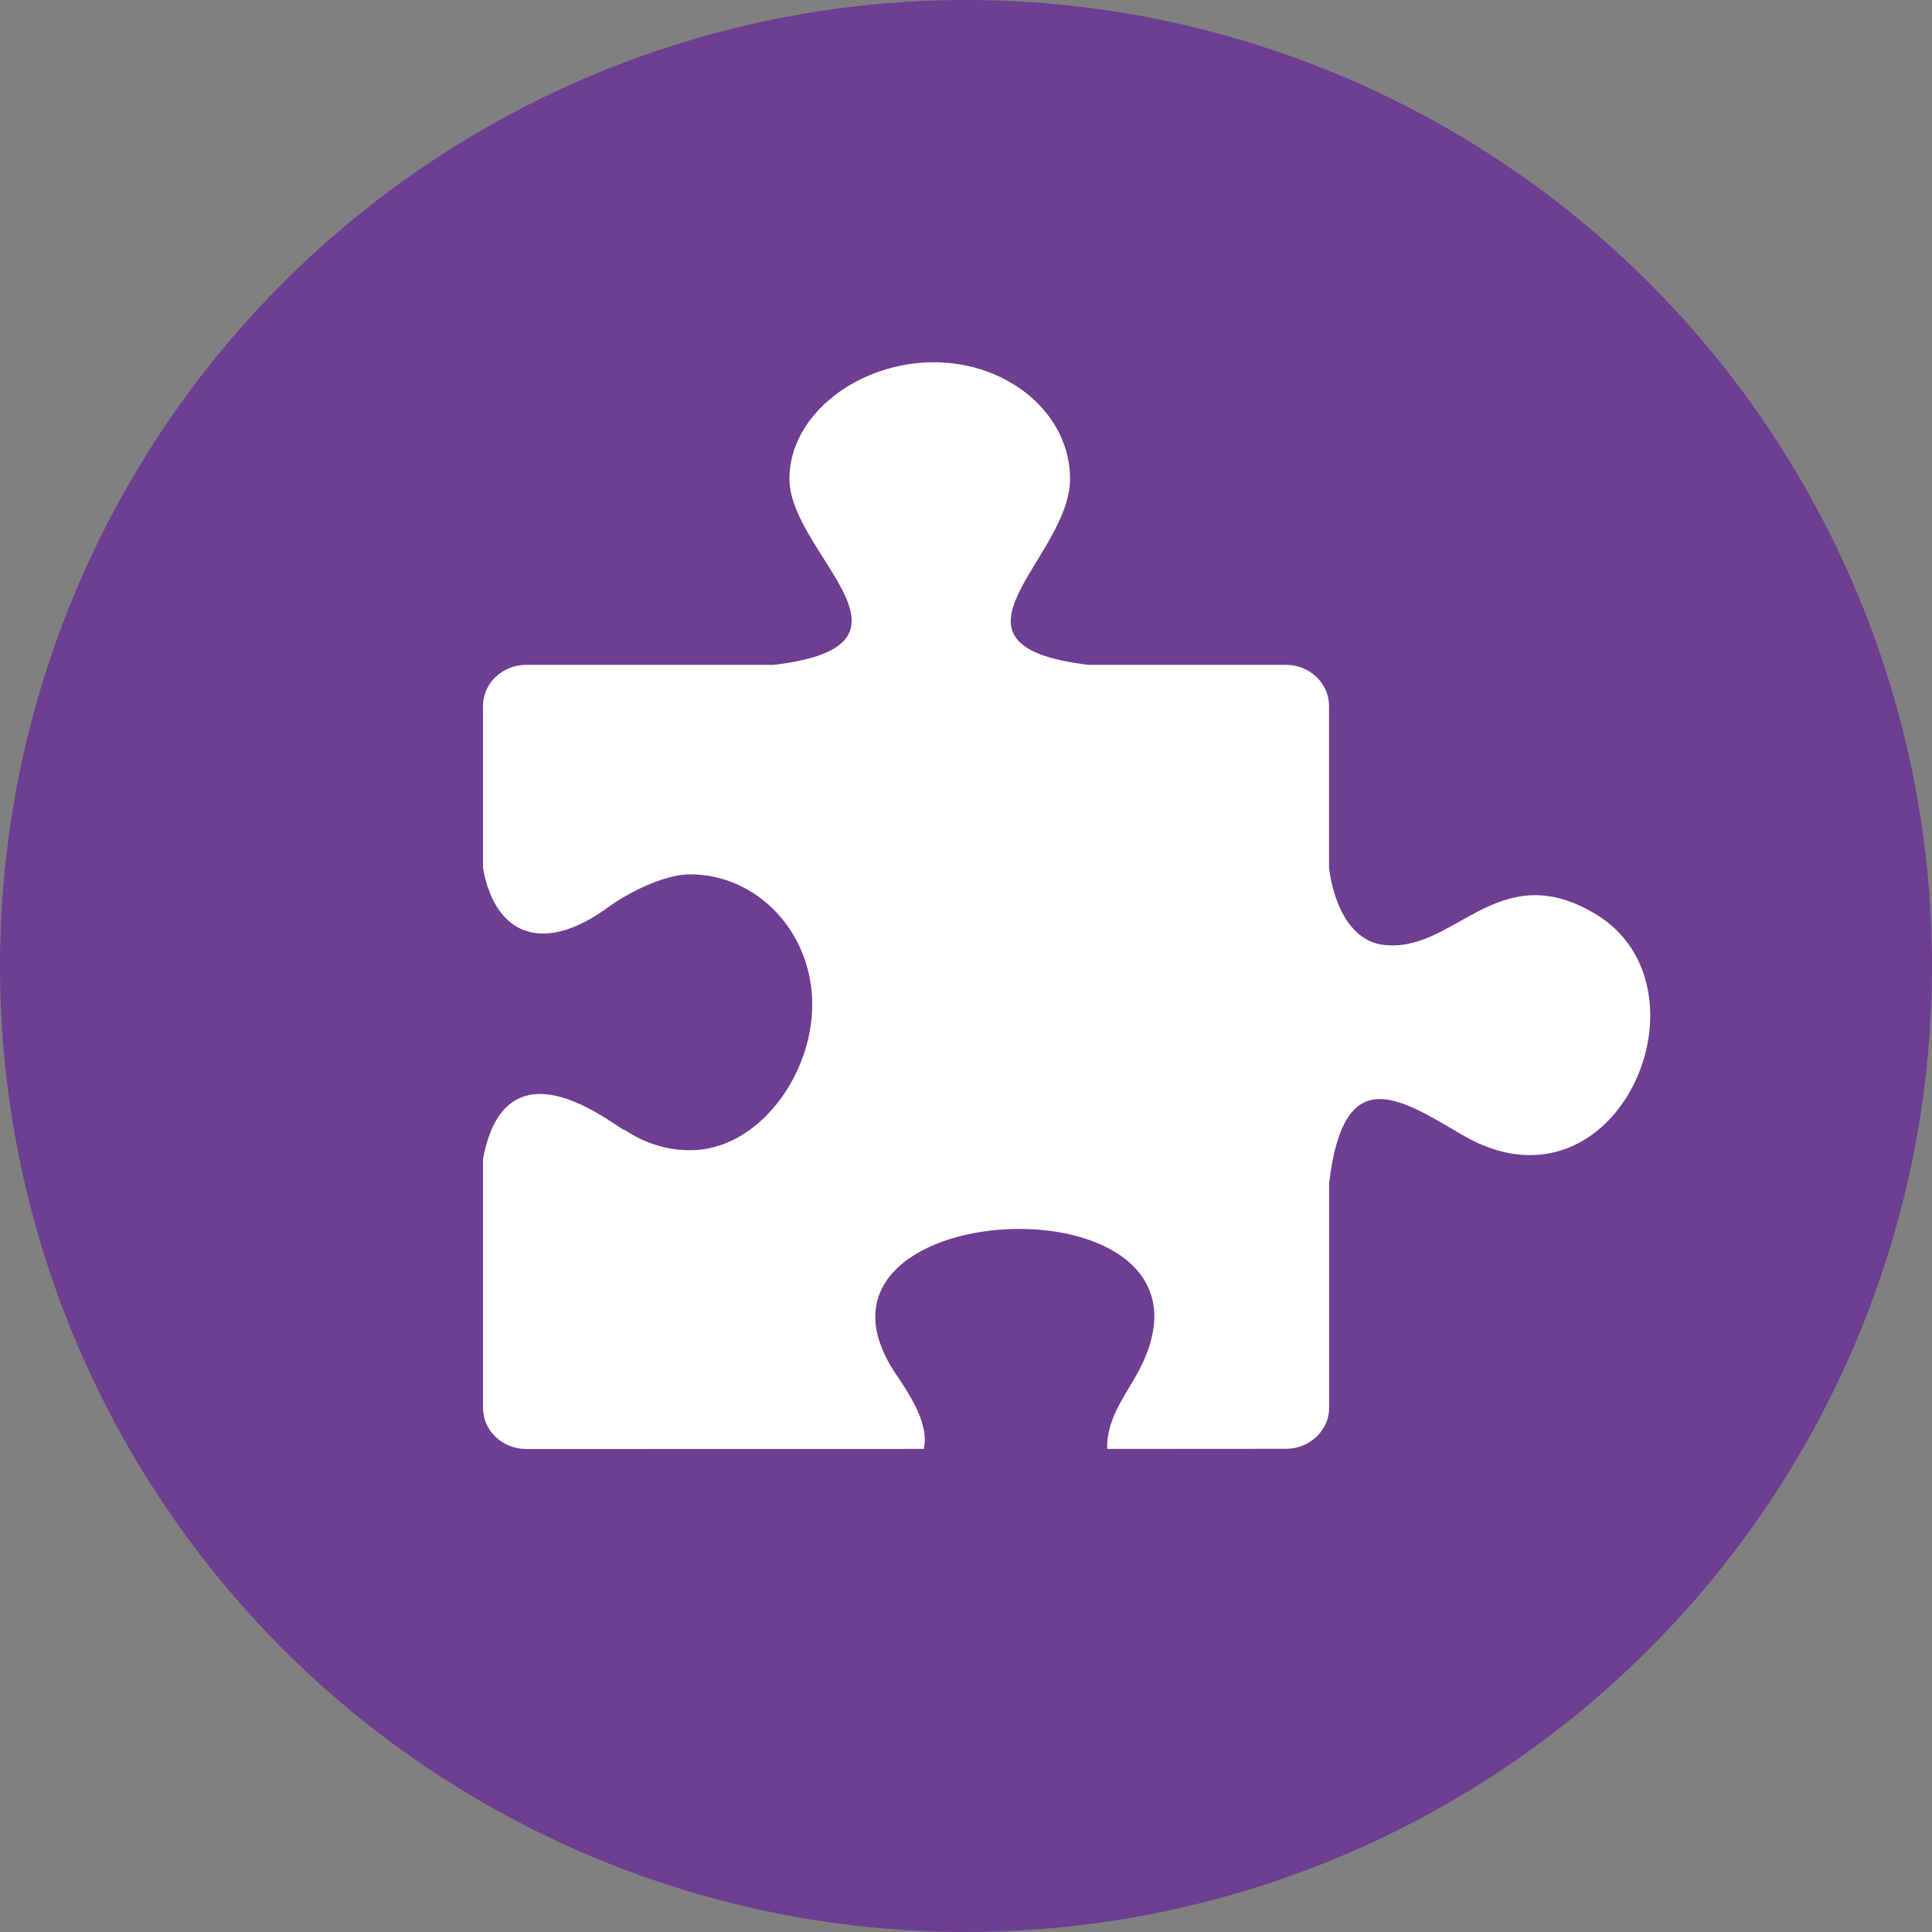
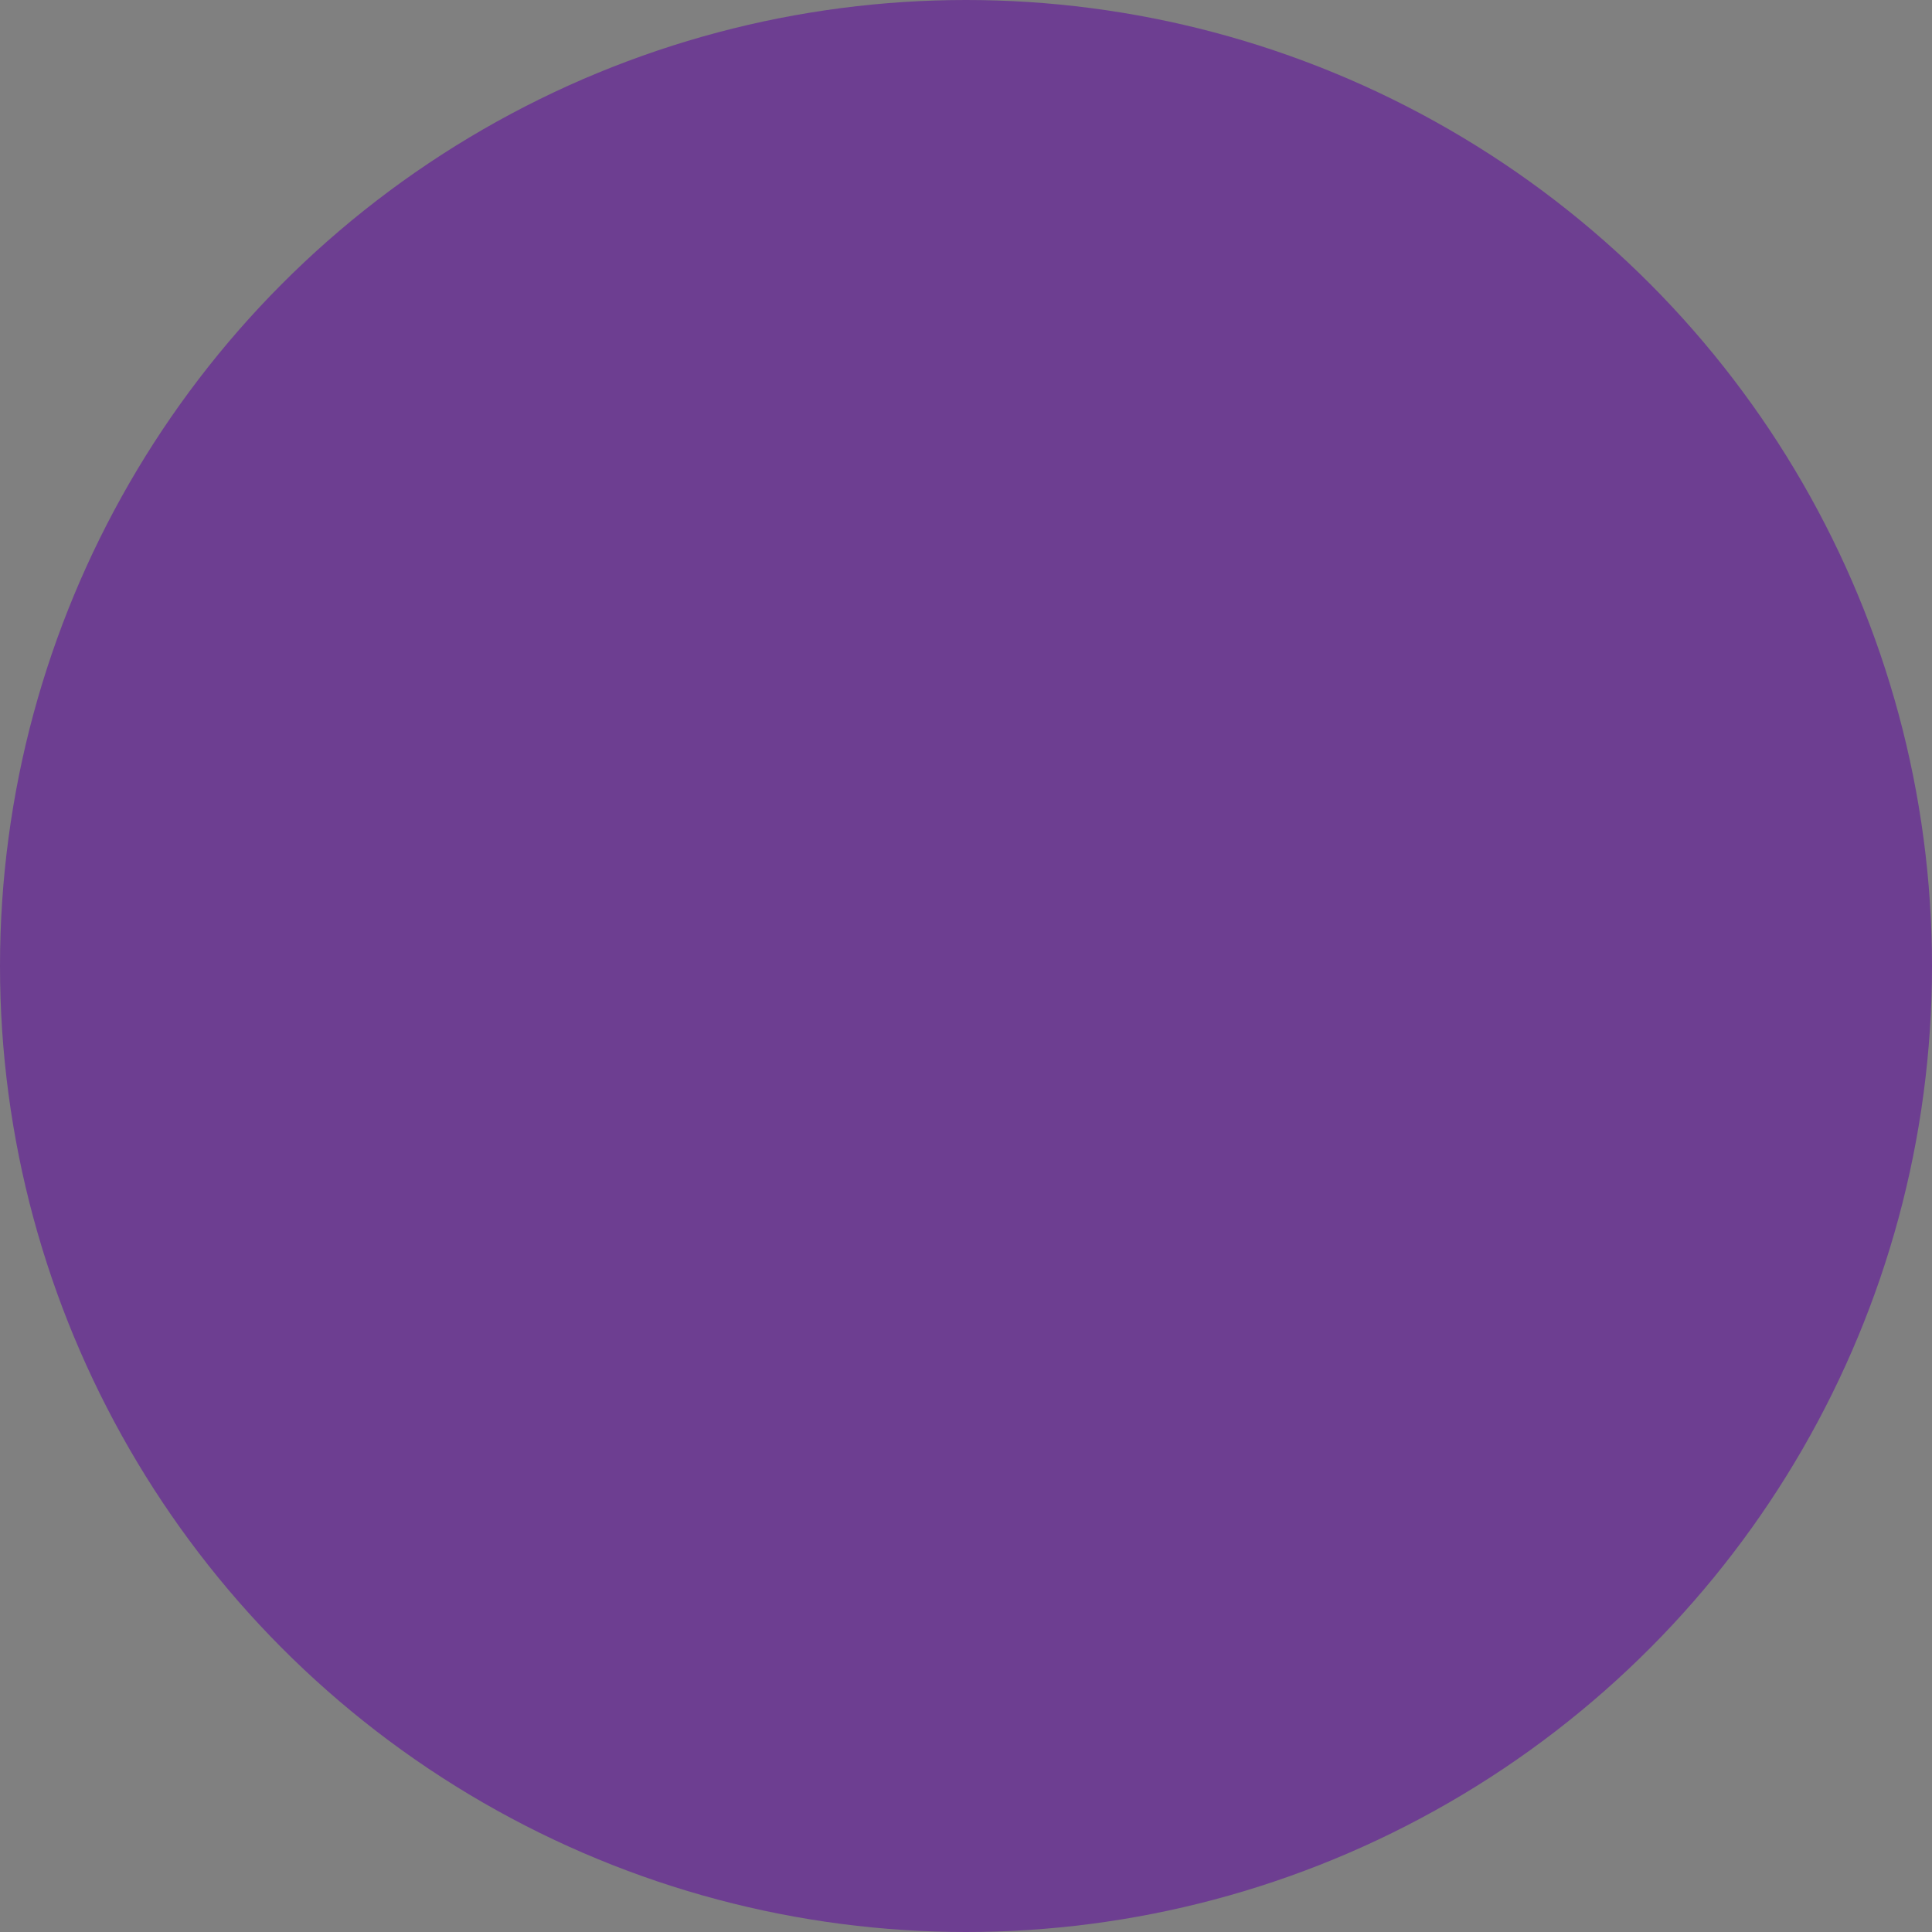
<svg xmlns="http://www.w3.org/2000/svg" width="48" height="48" viewBox="0 0 48 48" fill="none">
  <rect x="0" y="0" width="48" height="48" fill="#808080" stroke="none" />
  <circle cx="24" cy="24" r="24" fill="#6D3E91" />
-   <path fill-rule="evenodd" clip-rule="evenodd" d="M31.953 35.995C32.541 35.995 33.023 35.535 33.023 34.975V29.382C33.388 26.367 34.738 27.262 36.327 28.195C40.166 30.449 42.717 24.52 39.614 22.692C37.178 21.257 36.124 23.724 34.339 23.47C33.65 23.37 33.171 22.66 33.02 21.579V17.539C33.02 16.976 32.539 16.518 31.951 16.518H27.04C22.986 16.028 26.585 13.887 26.585 11.895C26.587 10.296 25.07 9 23.198 9C21.329 9 19.613 10.296 19.613 11.895C19.613 13.774 23.337 16.028 19.226 16.518H13.069C12.481 16.518 12 16.976 12 17.539V21.57C12.314 23.289 13.532 23.687 15.092 22.553C15.618 22.169 16.505 21.723 17.147 21.723C18.82 21.723 20.18 23.169 20.18 24.953C20.18 26.737 18.823 28.577 17.147 28.577C16.55 28.577 15.993 28.392 15.521 28.07C15.521 28.206 12.595 25.559 12 28.799V34.98C12 35.542 12.481 36 13.069 36C16.366 36 19.658 36 22.953 35.998C23.082 35.408 22.66 34.732 22.264 34.147C19.144 29.535 31.281 29.074 28.161 34.29C28.008 34.547 27.854 34.797 27.736 35.04C27.588 35.343 27.488 35.713 27.51 35.998L31.953 35.995Z" fill="white" />
</svg>